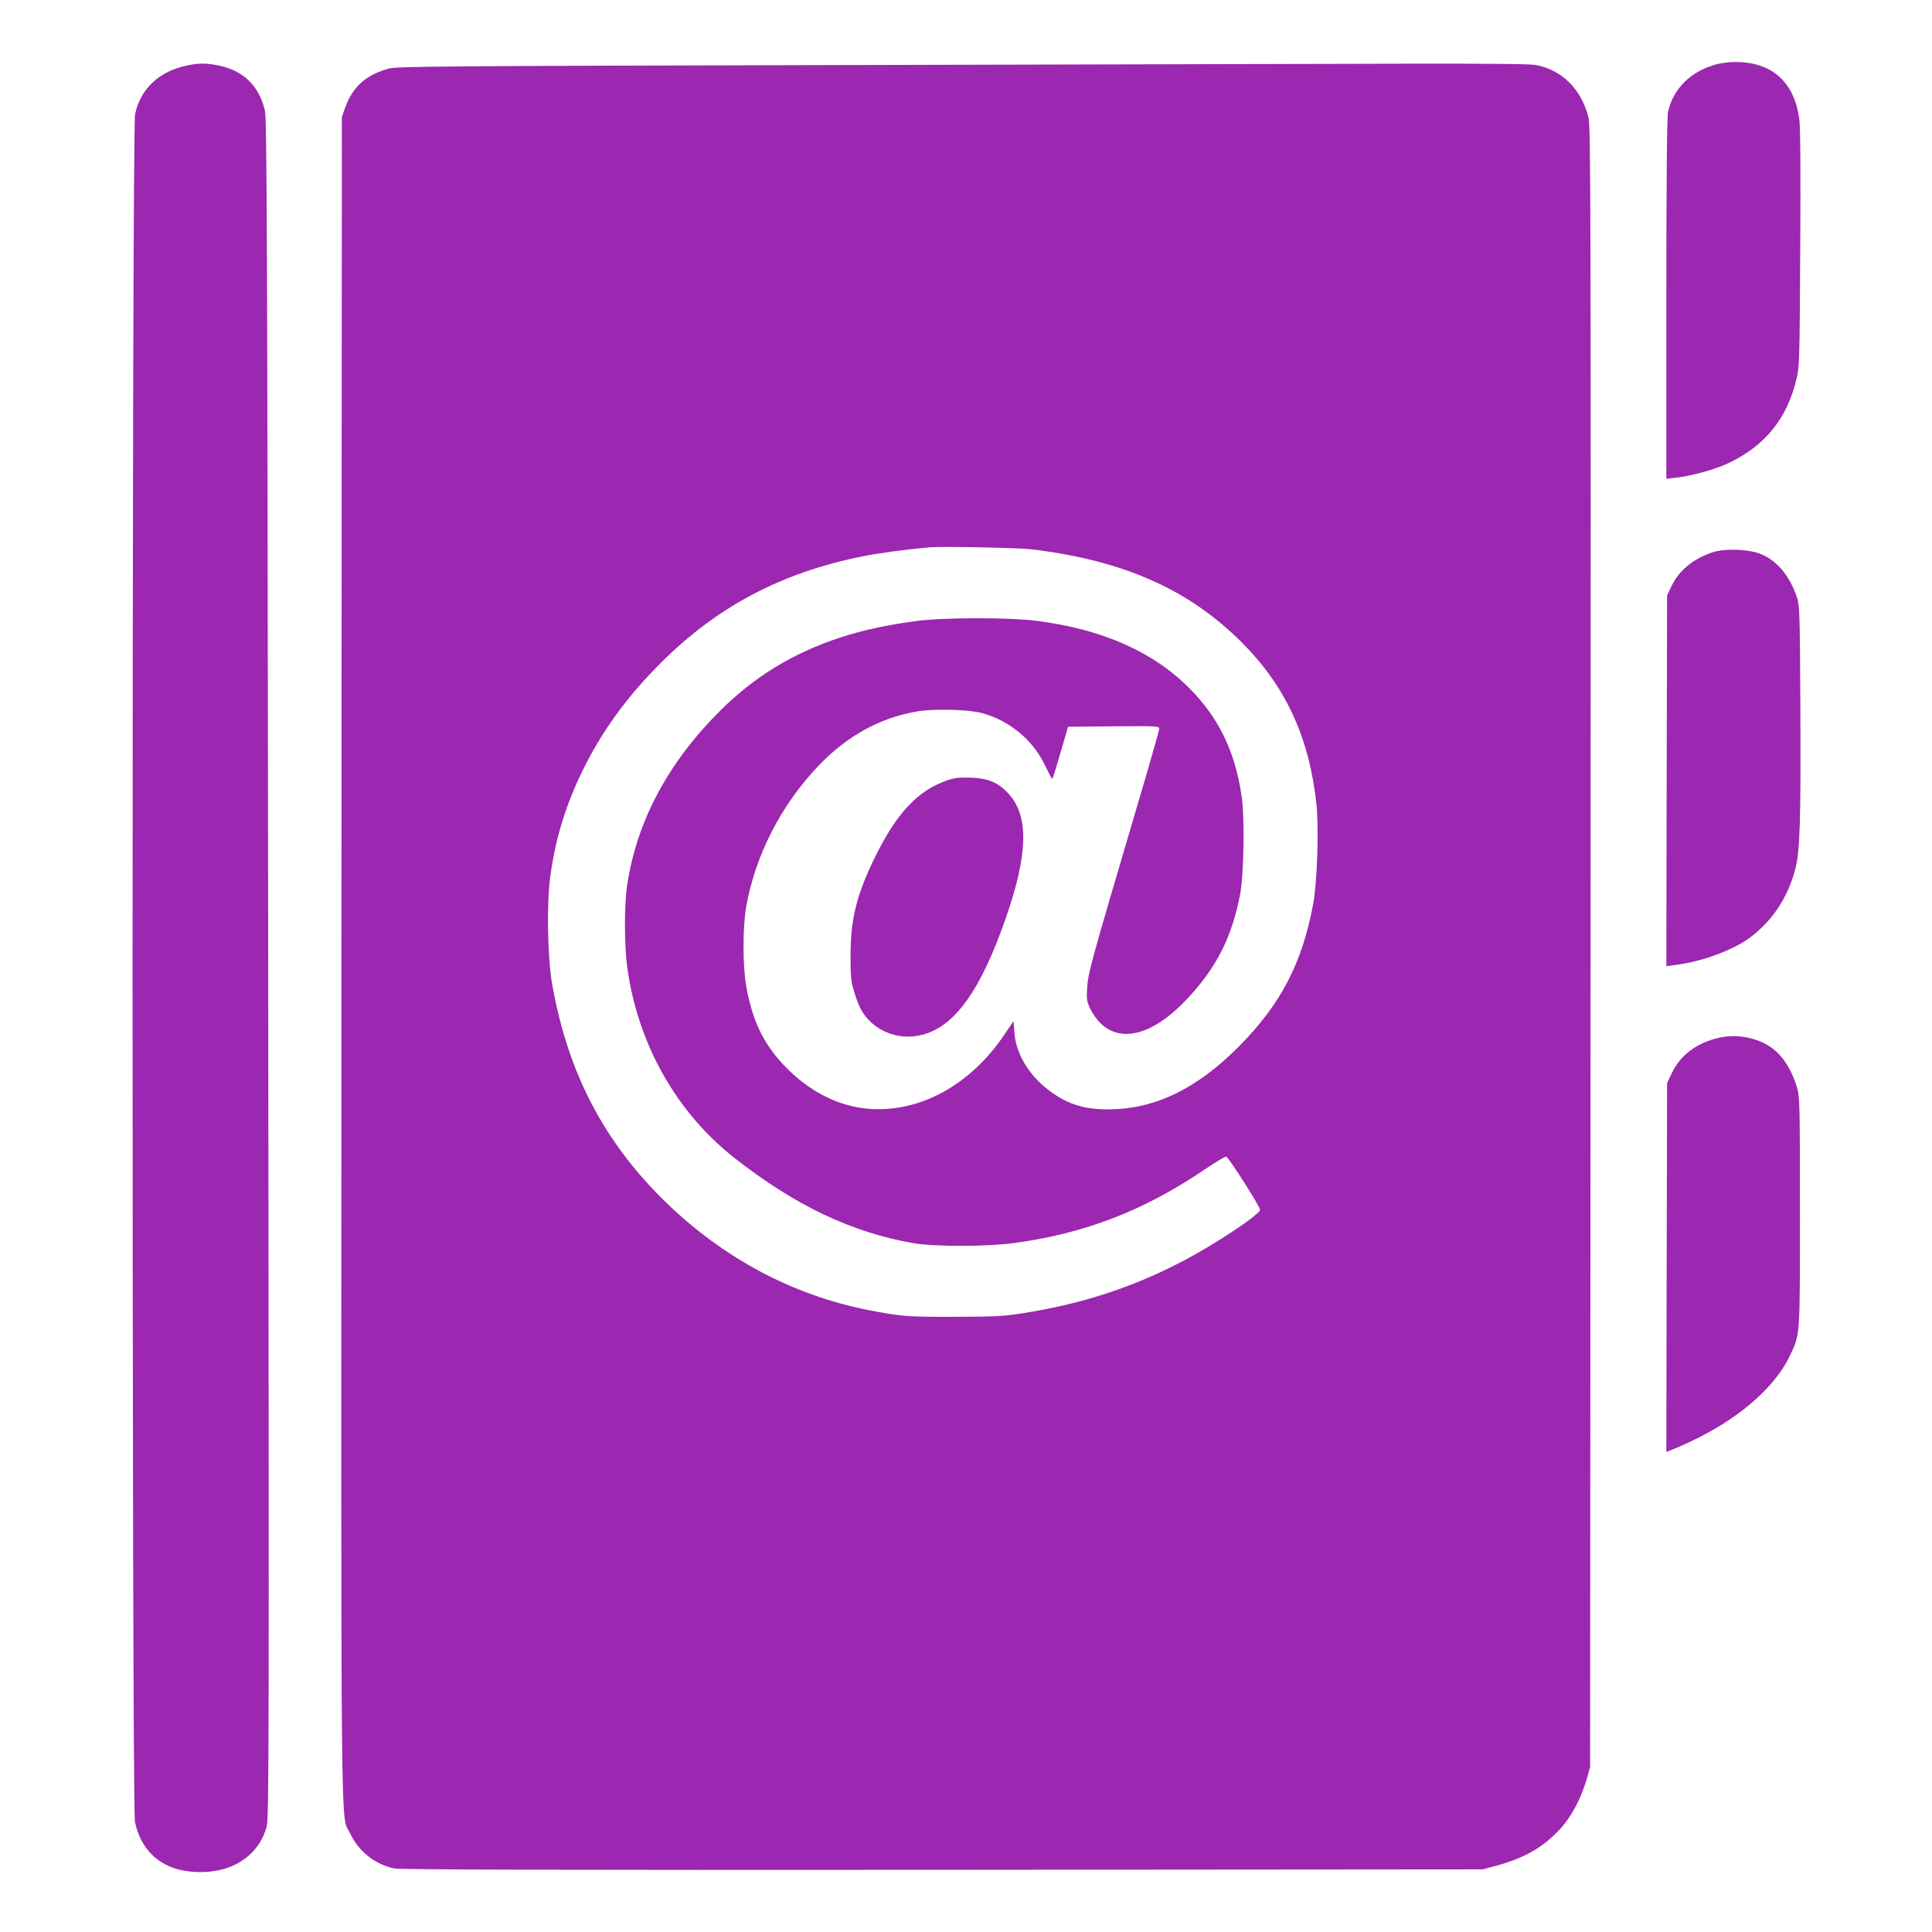
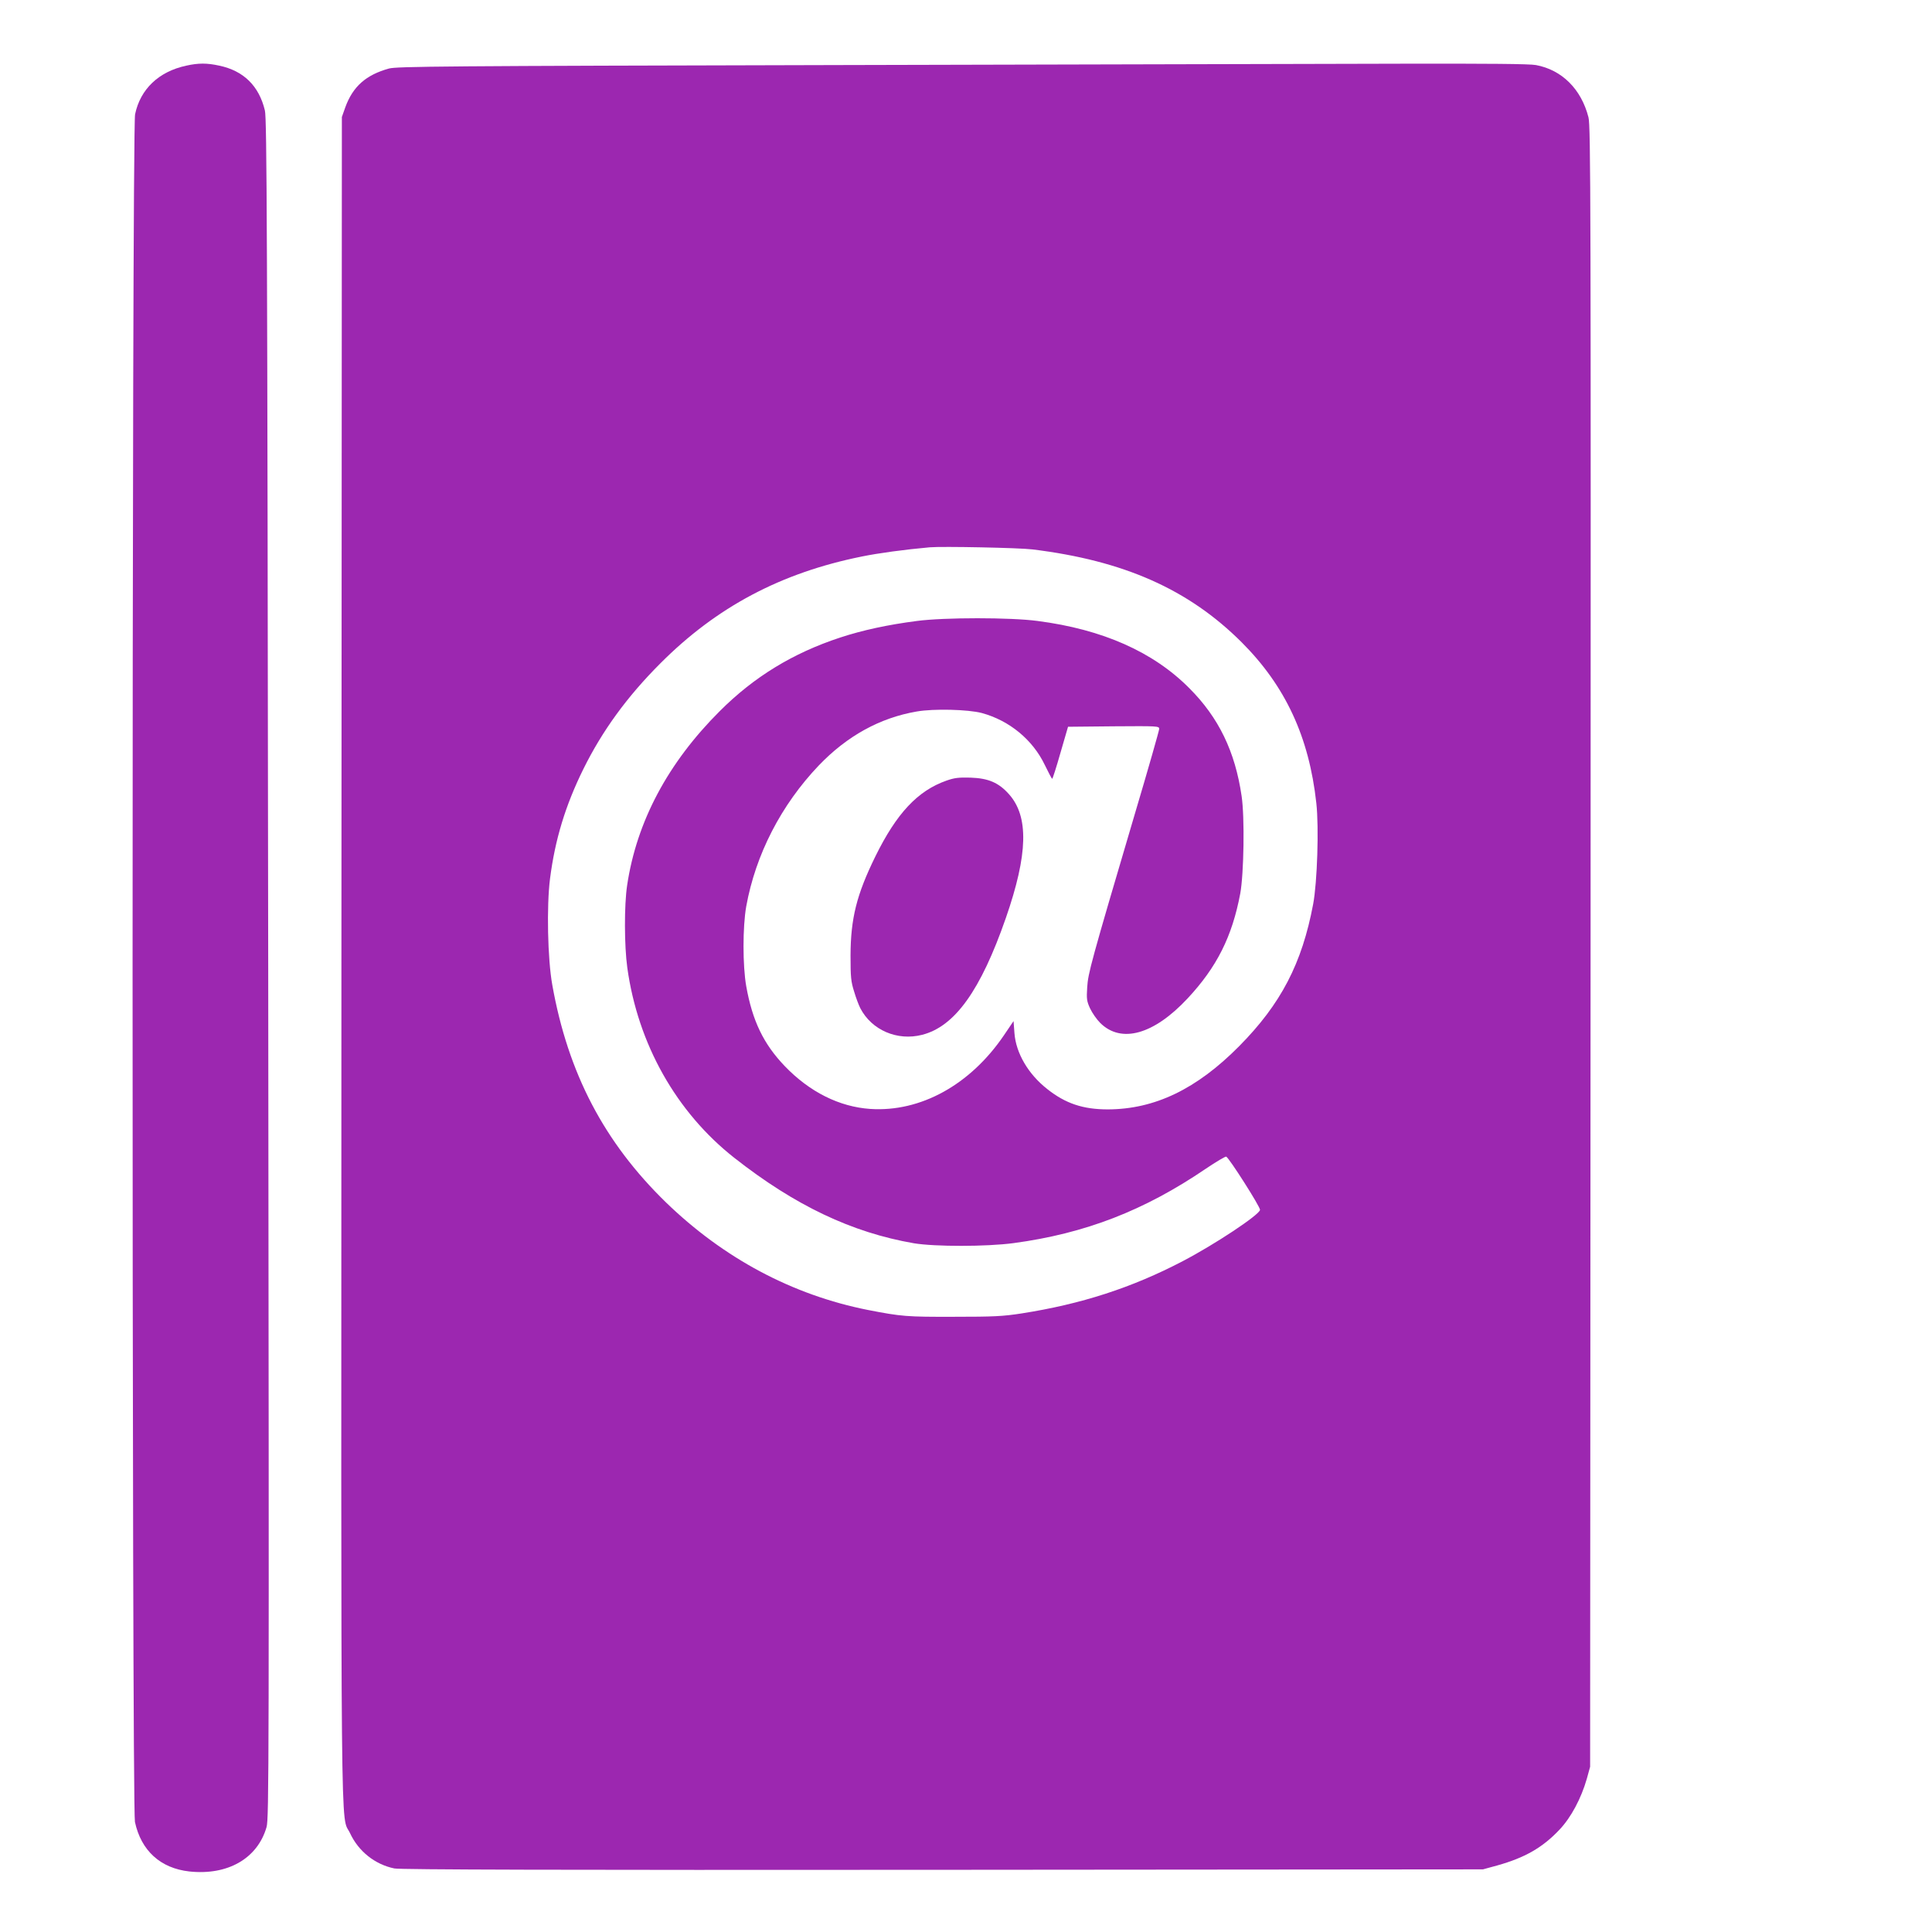
<svg xmlns="http://www.w3.org/2000/svg" version="1.0" width="1280pt" height="1280pt" viewBox="0 0 1280 1280" preserveAspectRatio="xMidYMid meet">
  <g transform="translate(0,1280) scale(0.1,-0.1)" fill="#9c27b0" stroke="none">
-     <path d="M11372 12374 c-169 -45 -286 -160 -321 -315 -7 -28 -11 -469 -11 -1237 l0 -1194 63 7 c102 11 255 53 345 95 244 115 391 294 454 558 20 84 21 118 25 866 3 505 1 806 -6 856 -33 249 -184 382 -430 379 -36 0 -90 -7 -119 -15z" />
    <path d="M1234 12365 c-182 -39 -304 -155 -339 -322 -22 -101 -22 -11213 -1 -11314 41 -190 169 -307 361 -328 254 -27 451 86 511 294 16 57 17 381 11 5685 -6 4947 -9 5633 -22 5688 -39 163 -141 263 -302 297 -82 18 -138 18 -219 0z" />
    <path d="M5560 12369 c-2632 -6 -2931 -9 -2983 -23 -152 -42 -239 -119 -289 -256 l-23 -65 -3 -5570 c-2 -6103 -7 -5665 57 -5800 56 -121 166 -208 294 -234 37 -8 1100 -11 3632 -9 l3580 3 95 26 c182 51 300 118 412 237 77 81 144 208 181 337 l22 80 3 5433 c2 4922 1 5439 -14 5495 -48 187 -176 314 -348 346 -41 8 -320 10 -875 9 -449 -1 -2132 -5 -3741 -9z m1280 -3209 c605 -74 1034 -264 1386 -615 290 -290 447 -627 495 -1066 18 -161 6 -526 -21 -669 -74 -394 -214 -662 -490 -941 -282 -285 -560 -418 -870 -419 -165 0 -281 39 -402 135 -126 99 -207 238 -217 370 l-6 80 -63 -93 c-223 -329 -553 -511 -886 -489 -205 14 -402 112 -567 284 -140 146 -214 299 -255 529 -24 136 -24 393 0 529 62 343 231 672 481 934 187 195 404 315 648 357 113 20 341 14 432 -10 183 -50 337 -177 417 -344 24 -50 46 -91 49 -92 3 0 28 78 55 173 l50 172 302 3 c290 2 302 2 302 -17 0 -10 -72 -263 -161 -562 -294 -995 -310 -1056 -316 -1150 -5 -77 -3 -92 19 -140 14 -30 44 -73 67 -96 139 -138 355 -78 579 162 194 208 295 409 349 695 24 131 30 506 9 646 -43 295 -152 520 -346 714 -239 241 -574 390 -1006 446 -179 24 -617 24 -799 0 -193 -25 -360 -61 -509 -110 -313 -103 -570 -260 -797 -487 -344 -343 -551 -732 -614 -1154 -20 -132 -19 -402 1 -546 70 -506 325 -958 709 -1260 402 -316 779 -495 1190 -566 138 -23 480 -23 660 1 475 64 865 215 1274 493 68 46 129 82 135 80 19 -8 228 -336 224 -353 -6 -34 -302 -230 -513 -340 -337 -176 -671 -284 -1068 -346 -123 -19 -184 -22 -447 -22 -312 -1 -348 2 -569 45 -500 99 -956 342 -1339 713 -409 398 -649 856 -753 1441 -31 172 -38 521 -15 703 33 259 102 486 221 727 125 253 289 479 510 700 373 374 799 600 1335 708 107 22 282 46 450 61 81 7 593 -3 680 -14z" />
    <path d="M6270 7628 c-190 -67 -330 -216 -471 -503 -124 -253 -163 -410 -164 -655 0 -146 3 -174 24 -240 12 -41 31 -91 41 -110 75 -145 245 -218 409 -176 217 55 388 294 555 774 147 423 153 673 20 821 -68 76 -136 105 -254 109 -79 2 -106 -1 -160 -20z" />
-     <path d="M11349 9142 c-132 -44 -227 -122 -277 -230 l-27 -57 -3 -1228 -2 -1228 52 7 c177 20 392 99 503 183 151 114 251 267 300 456 30 116 36 310 33 1030 -3 654 -5 714 -22 765 -47 144 -135 249 -244 291 -80 31 -235 36 -313 11z" />
-     <path d="M11390 5925 c-147 -33 -257 -115 -313 -233 l-32 -67 -3 -1222 -2 -1223 52 21 c29 11 103 45 163 75 290 146 512 346 605 545 67 145 65 114 65 949 0 700 -1 760 -18 819 -34 121 -97 219 -172 271 -97 67 -228 91 -345 65z" />
  </g>
</svg>